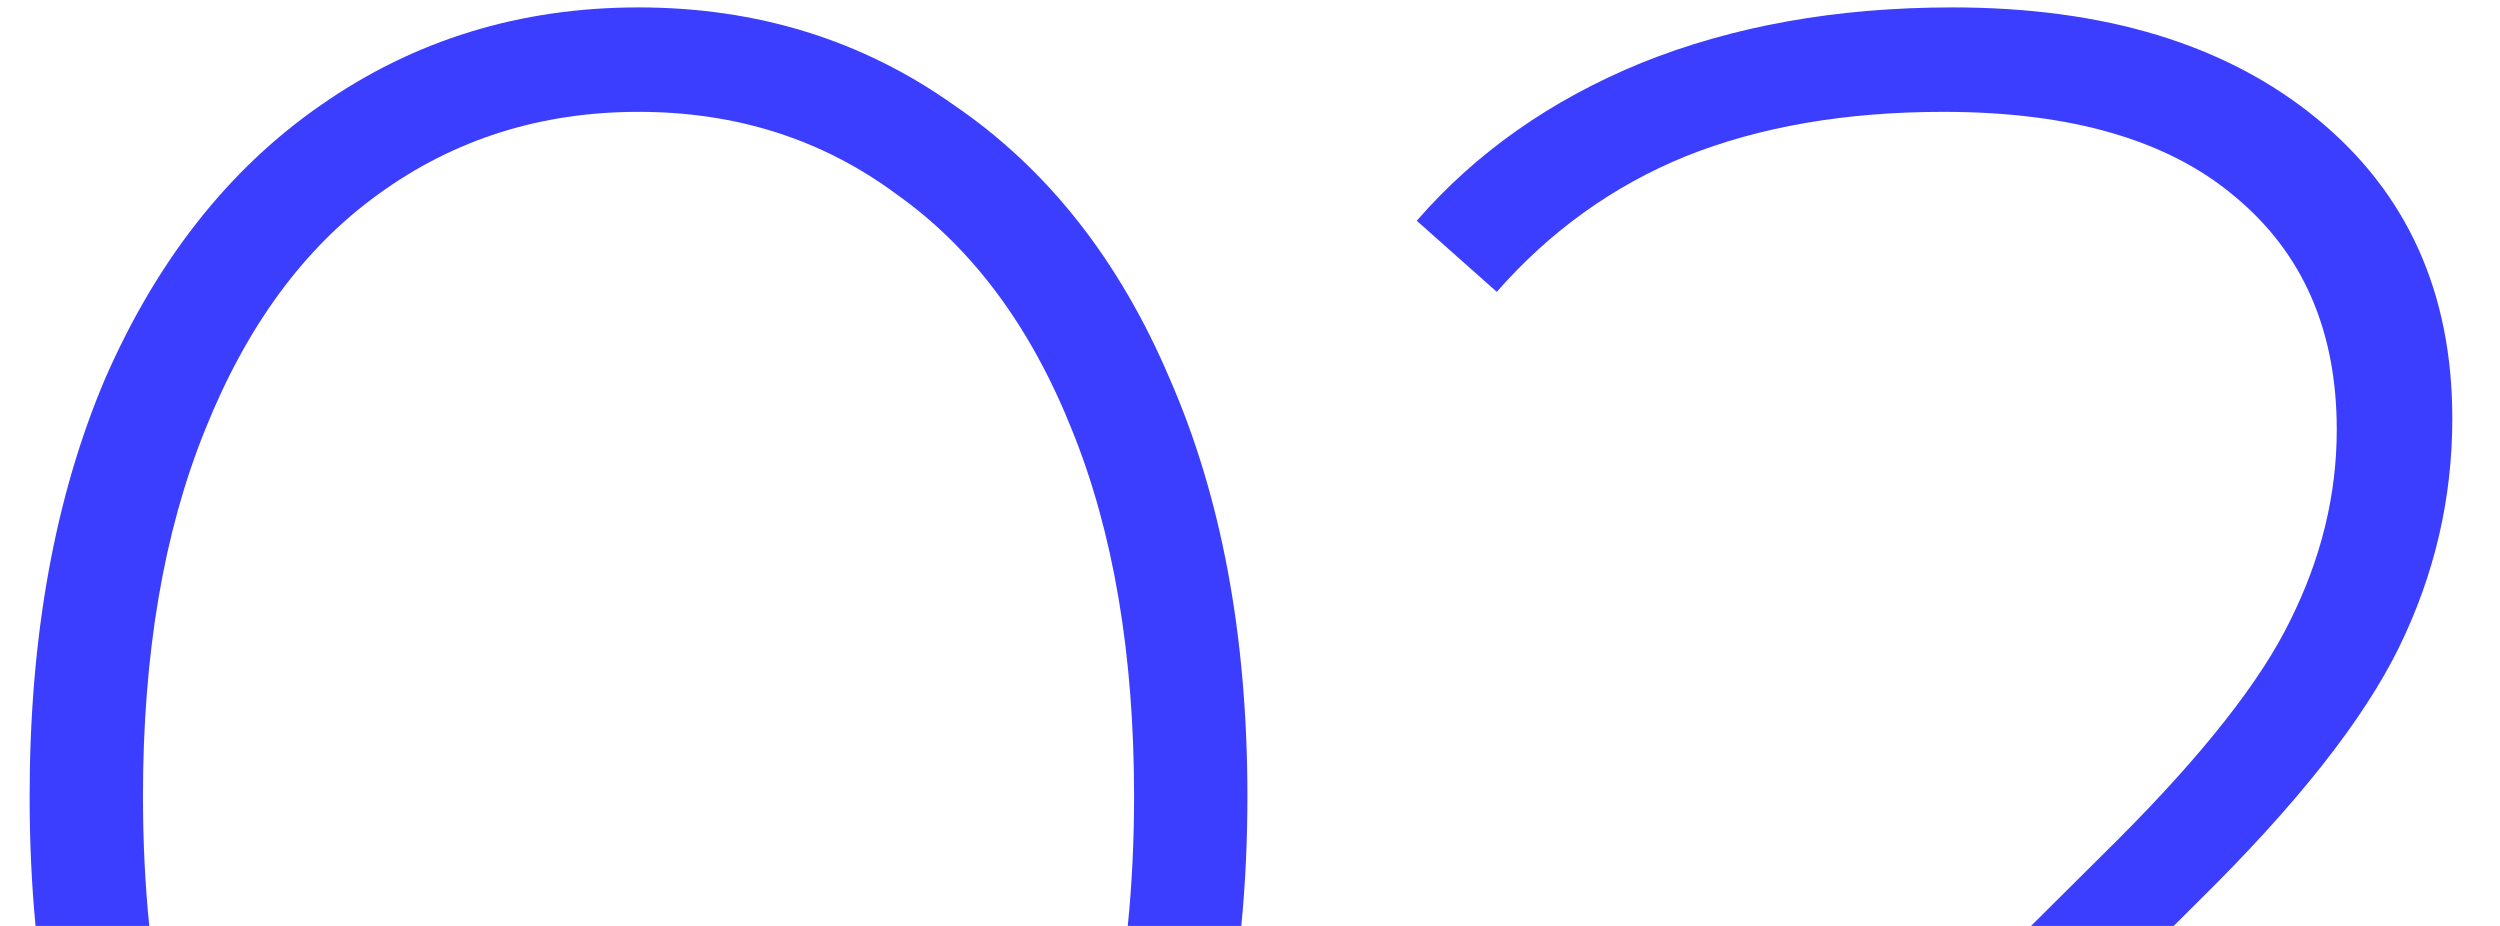
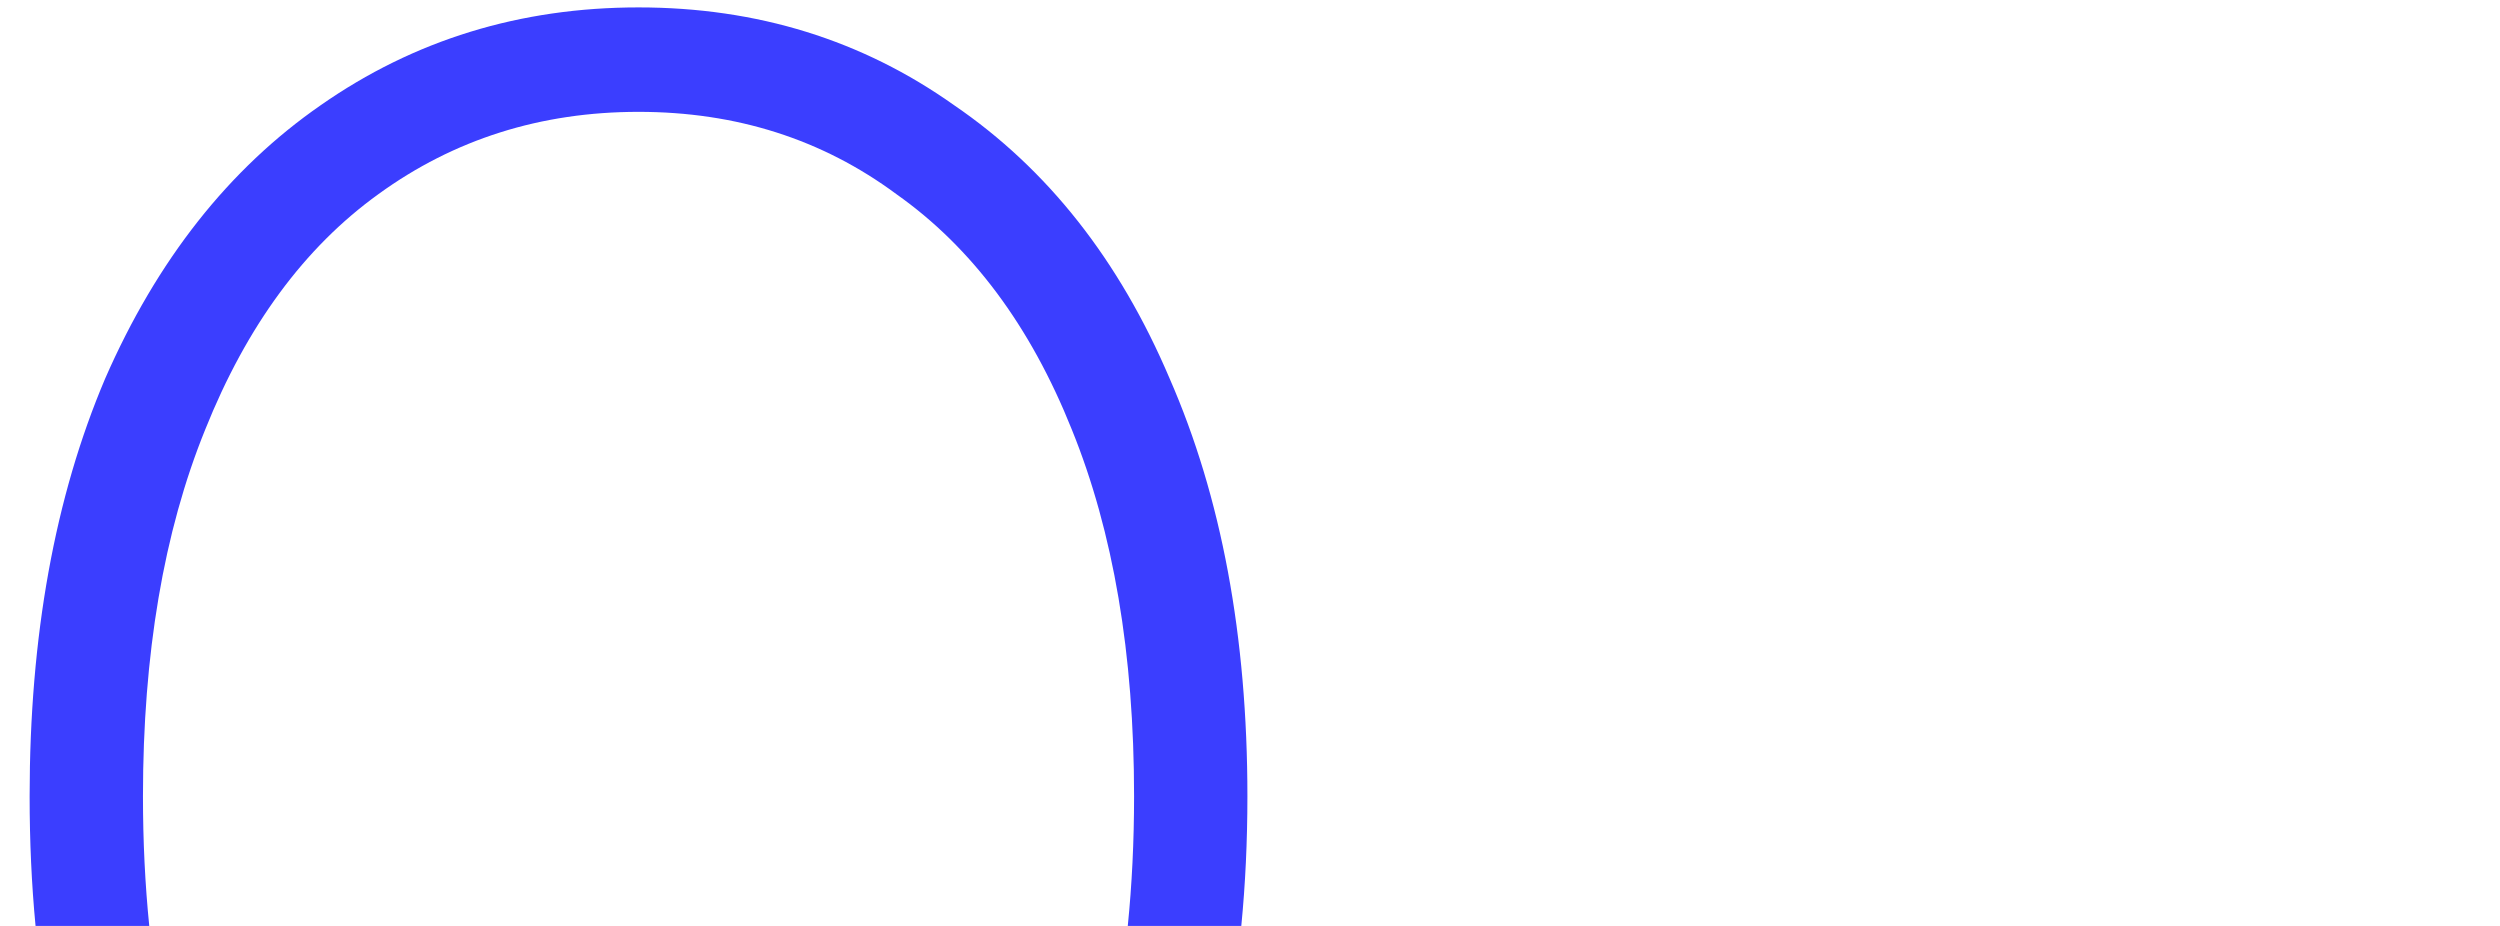
<svg xmlns="http://www.w3.org/2000/svg" width="27" height="10" viewBox="0 0 27 10" fill="none">
  <path d="M13.406 10C13.45 9.551 13.472 9.084 13.472 8.6C13.472 6.872 13.192 5.368 12.632 4.088C12.088 2.808 11.312 1.824 10.304 1.136C9.312 0.432 8.176 0.08 6.896 0.08C5.616 0.08 4.472 0.432 3.464 1.136C2.472 1.824 1.696 2.808 1.136 4.088C0.592 5.368 0.32 6.872 0.32 8.6C0.32 9.084 0.341 9.551 0.384 10H1.612C1.567 9.554 1.544 9.088 1.544 8.6C1.544 7.064 1.768 5.744 2.216 4.64C2.664 3.52 3.288 2.672 4.088 2.096C4.904 1.504 5.84 1.208 6.896 1.208C7.952 1.208 8.88 1.504 9.68 2.096C10.496 2.672 11.128 3.52 11.576 4.64C12.024 5.744 12.248 7.064 12.248 8.6C12.248 9.088 12.225 9.554 12.18 10H13.406Z" fill="#3B3EFF" />
-   <path d="M23.476 10H21.935L22.861 9.08C23.789 8.152 24.413 7.36 24.733 6.704C25.069 6.032 25.237 5.344 25.237 4.64C25.237 3.568 24.869 2.728 24.133 2.12C23.413 1.512 22.365 1.208 20.989 1.208C19.933 1.208 19.005 1.368 18.205 1.688C17.421 2.008 16.741 2.496 16.165 3.152L15.301 2.384C15.941 1.648 16.749 1.08 17.725 0.68C18.717 0.28 19.837 0.08 21.085 0.08C22.733 0.08 24.045 0.48 25.021 1.28C25.997 2.08 26.485 3.16 26.485 4.52C26.485 5.384 26.293 6.208 25.909 6.992C25.525 7.776 24.805 8.688 23.749 9.728L23.476 10Z" fill="#3B3EFF" />
</svg>